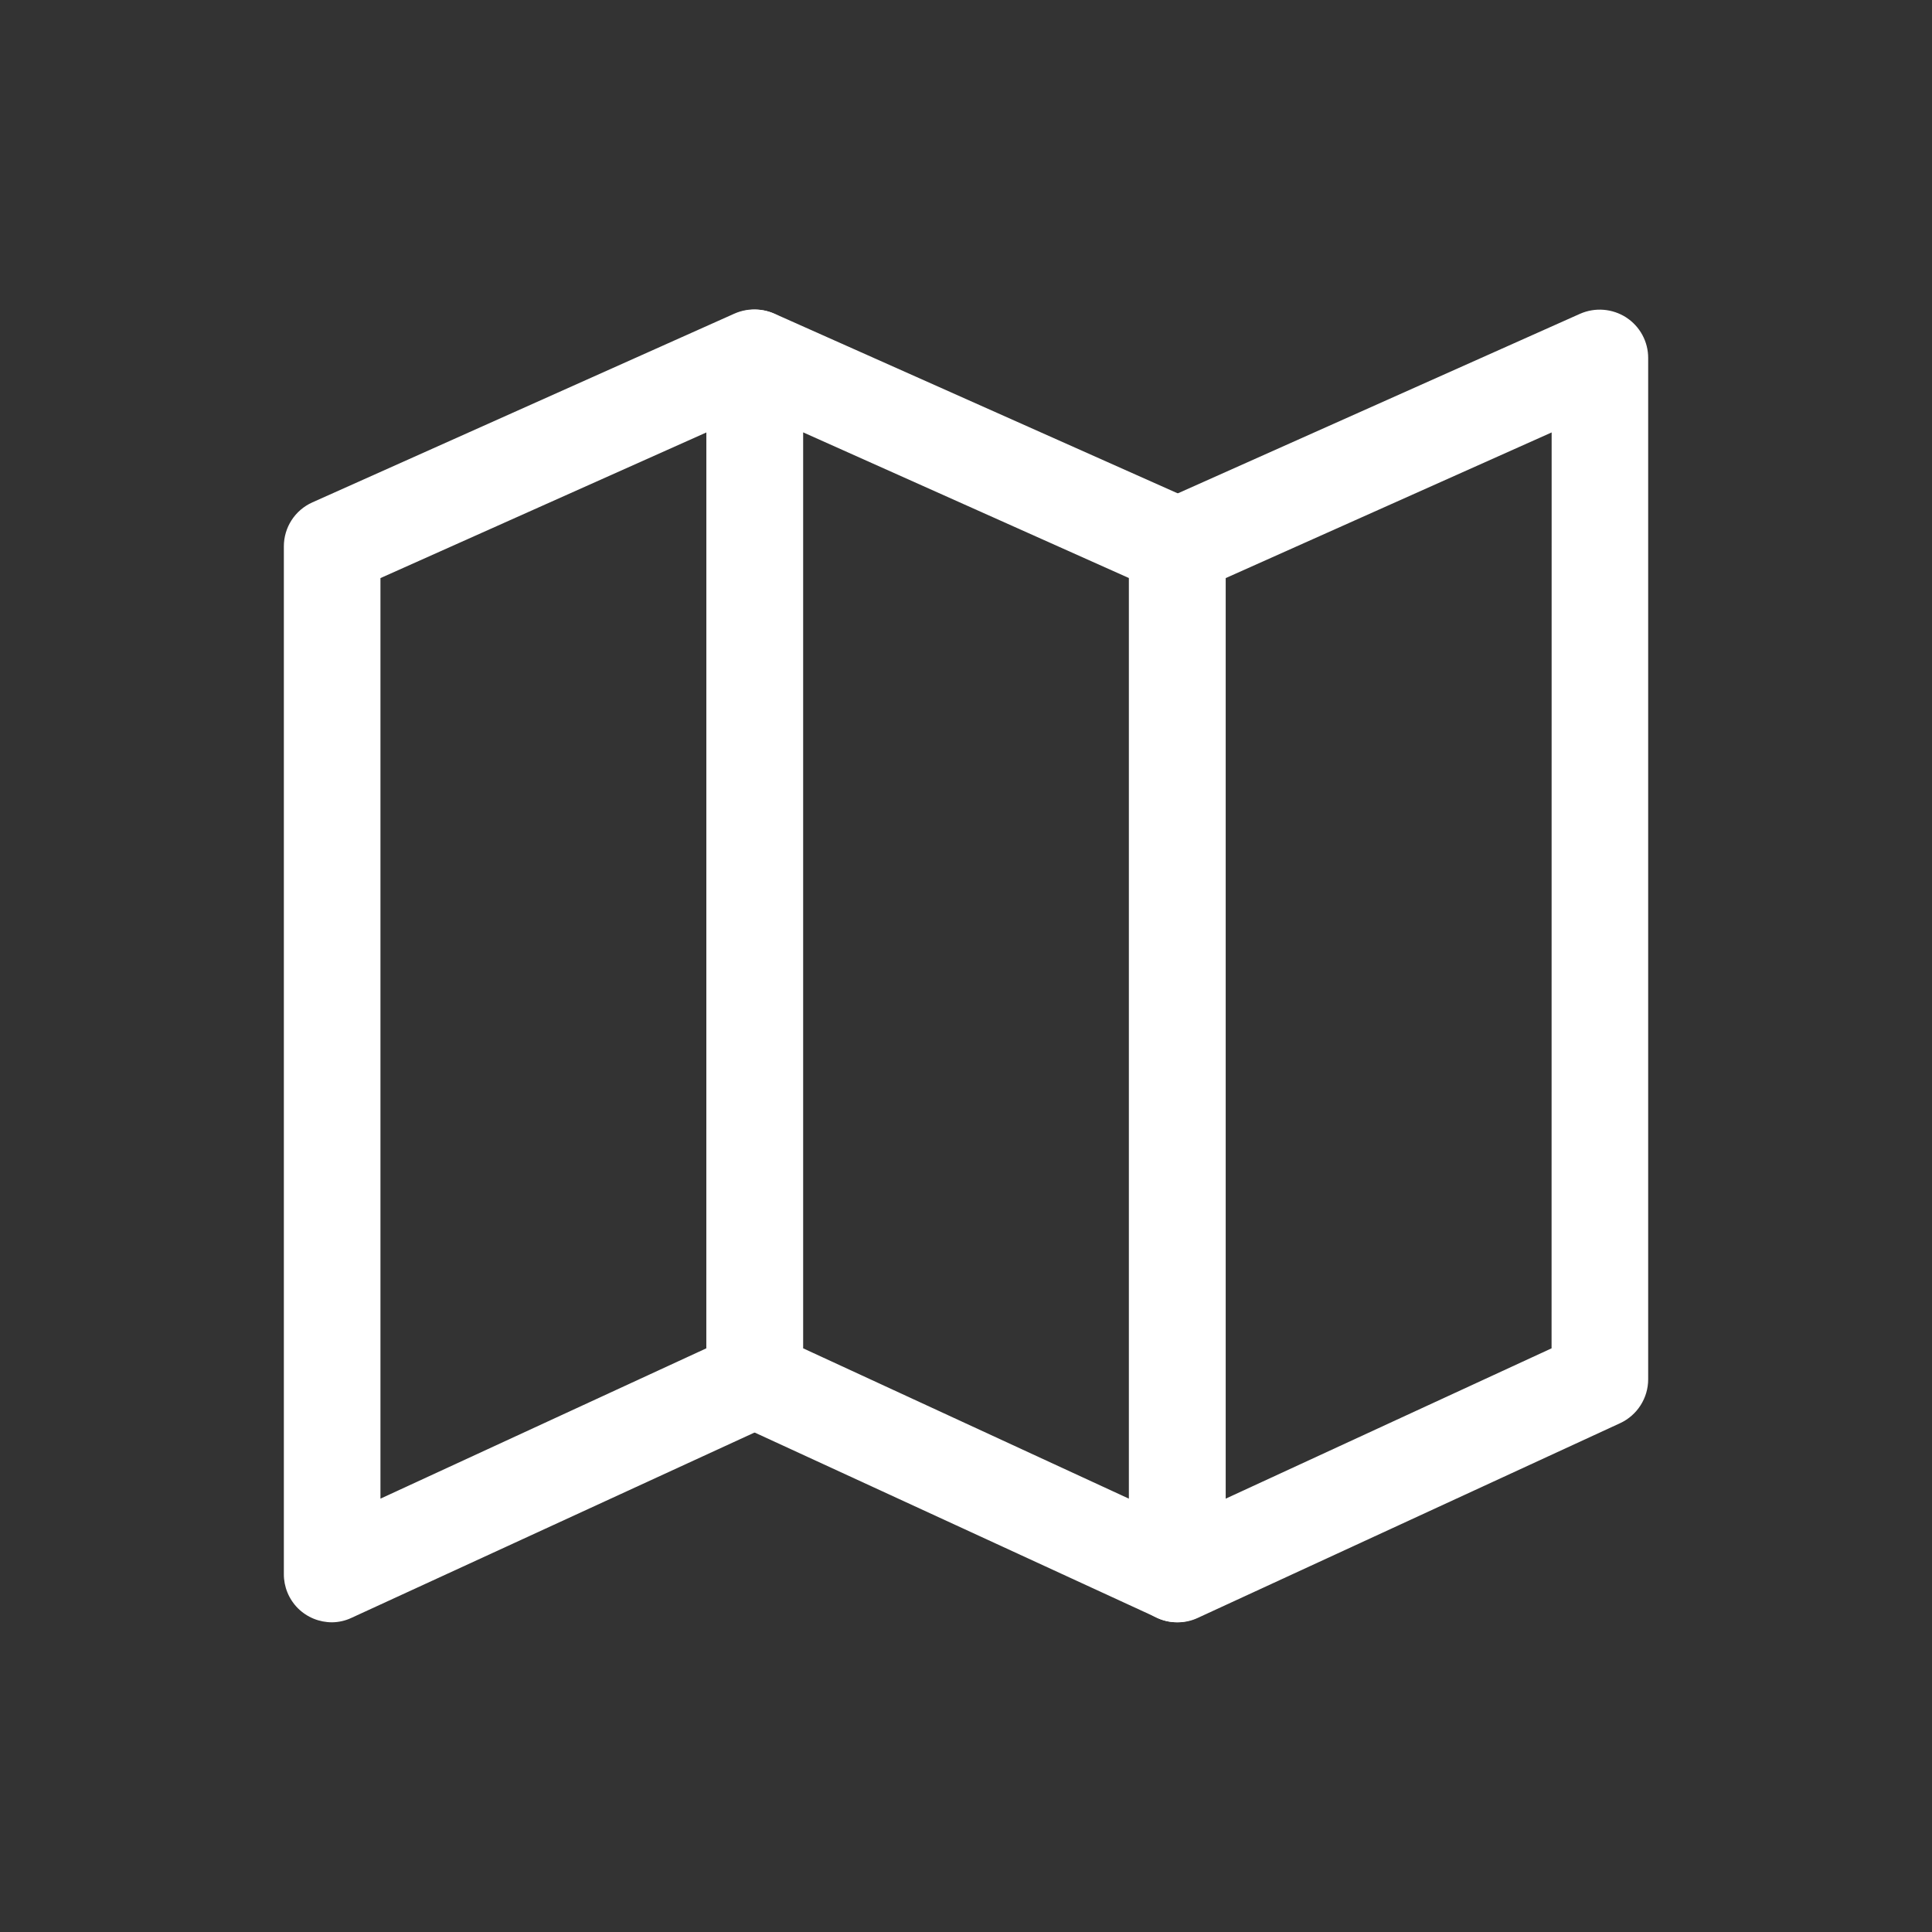
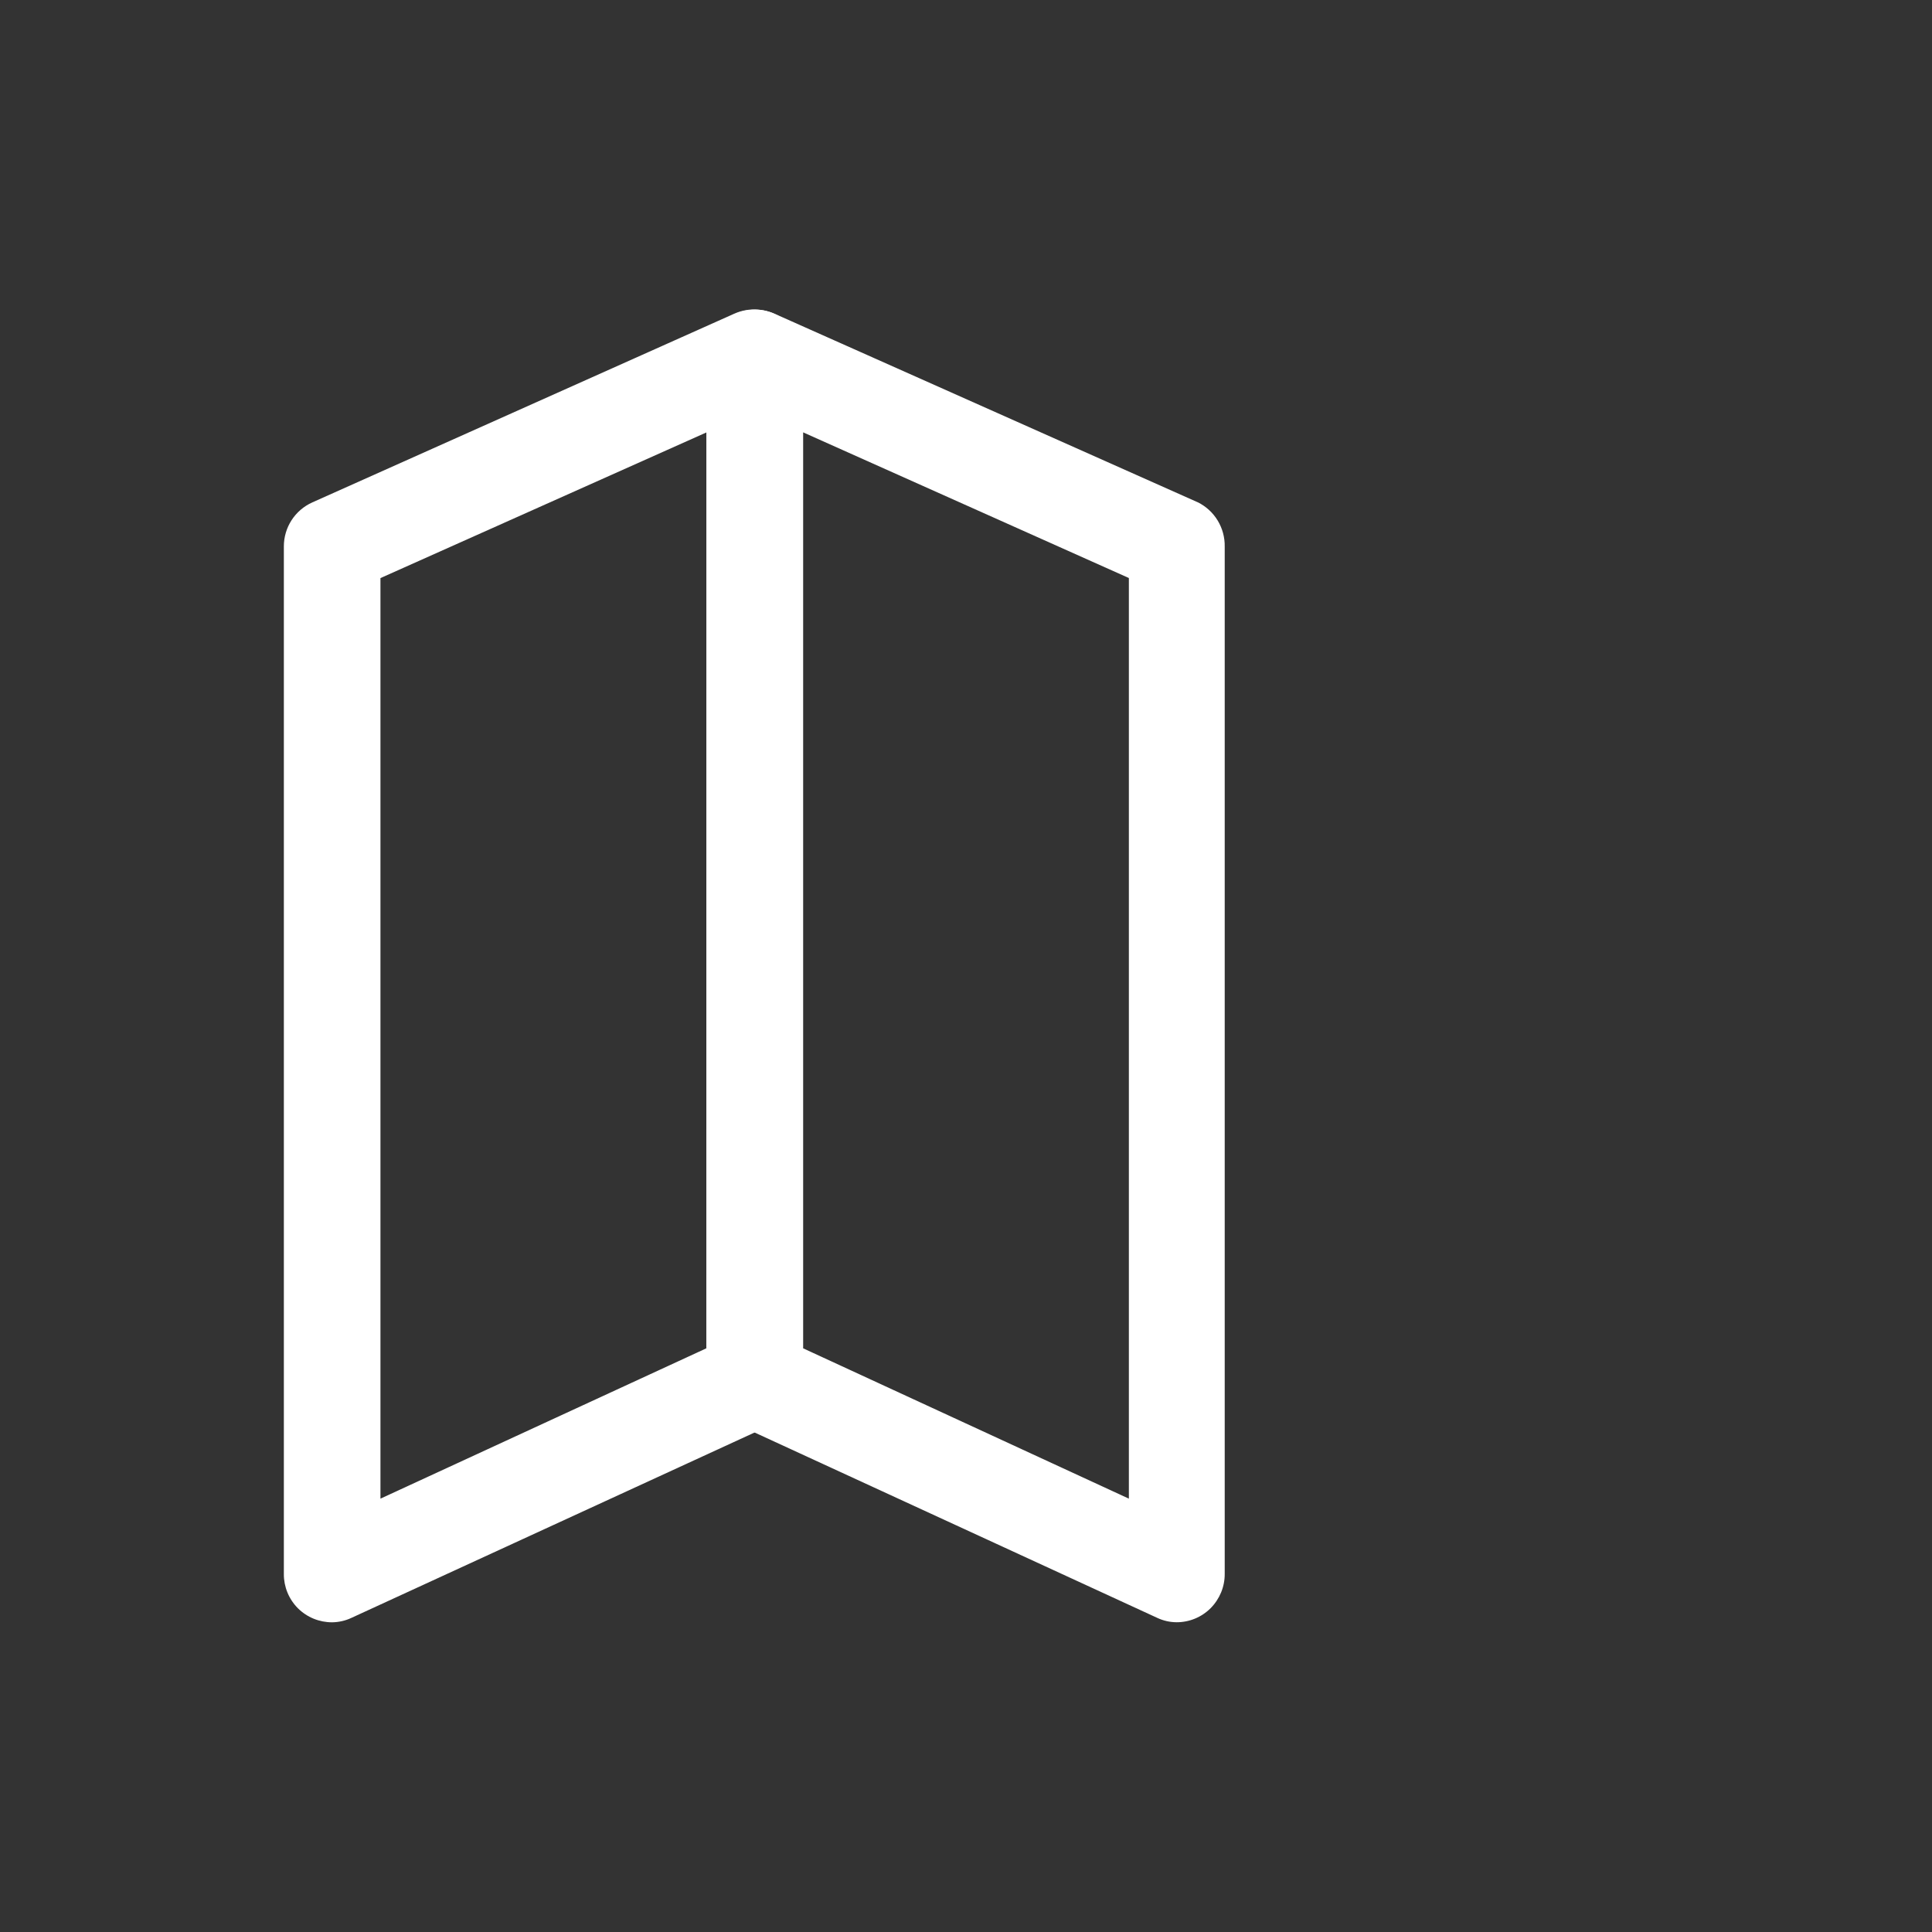
<svg xmlns="http://www.w3.org/2000/svg" width="100%" height="100%" version="1.1" viewBox="0 0 100 100" id="1807589781" class="svg u_1807589781" data-icon-custom="true">
  <rect x="0" y="0" width="100" height="100" fill="#333333" stroke="none" />
  <path fill="#ffffff" d="m40.422 16.43c-0.723-0.473-1.637-0.543-2.422-0.191l-21.828 9.762c-0.902 0.402-1.48 1.293-1.48 2.281v53.188c-0.004 0.664 0.258 1.301 0.727 1.773 0.473 0.469 1.109 0.73 1.773 0.727 0.344-0.004 0.688-0.082 1-0.23l21.918-10.078c0.883-0.41 1.449-1.297 1.449-2.269v-52.859c0.004-0.848-0.426-1.641-1.137-2.102zm-3.863 53.359-16.867 7.781v-47.648l16.871-7.539z" />
  <path fill="#ffffff" d="m62 26-21.91-9.762c-0.773-0.34-1.668-0.266-2.379 0.191-0.715 0.461-1.145 1.25-1.141 2.102v52.859c-0.004 0.969 0.555 1.855 1.43 2.269l21.891 10.078c0.312 0.148 0.652 0.227 1 0.23 0.664 0.004 1.301-0.258 1.77-0.727 0.469-0.473 0.734-1.109 0.73-1.773v-53.168c0.02-0.973-0.52-1.867-1.391-2.301zm-3.57 51.57-16.859-7.781v-47.41l16.859 7.539z" />
-   <path fill="#ffffff" d="m84.172 16.43c-0.715-0.457-1.605-0.531-2.383-0.191l-21.867 9.762c-0.902 0.402-1.48 1.293-1.48 2.281v53.188c-0.004 0.855 0.43 1.652 1.148 2.109 0.402 0.258 0.871 0.391 1.352 0.391 0.363 0.004 0.727-0.074 1.059-0.23l21.859-10.078c0.883-0.41 1.449-1.297 1.449-2.269v-52.859c0.004-0.848-0.426-1.641-1.137-2.102zm-3.863 53.359-16.867 7.781v-47.648l16.871-7.539z" />
</svg>